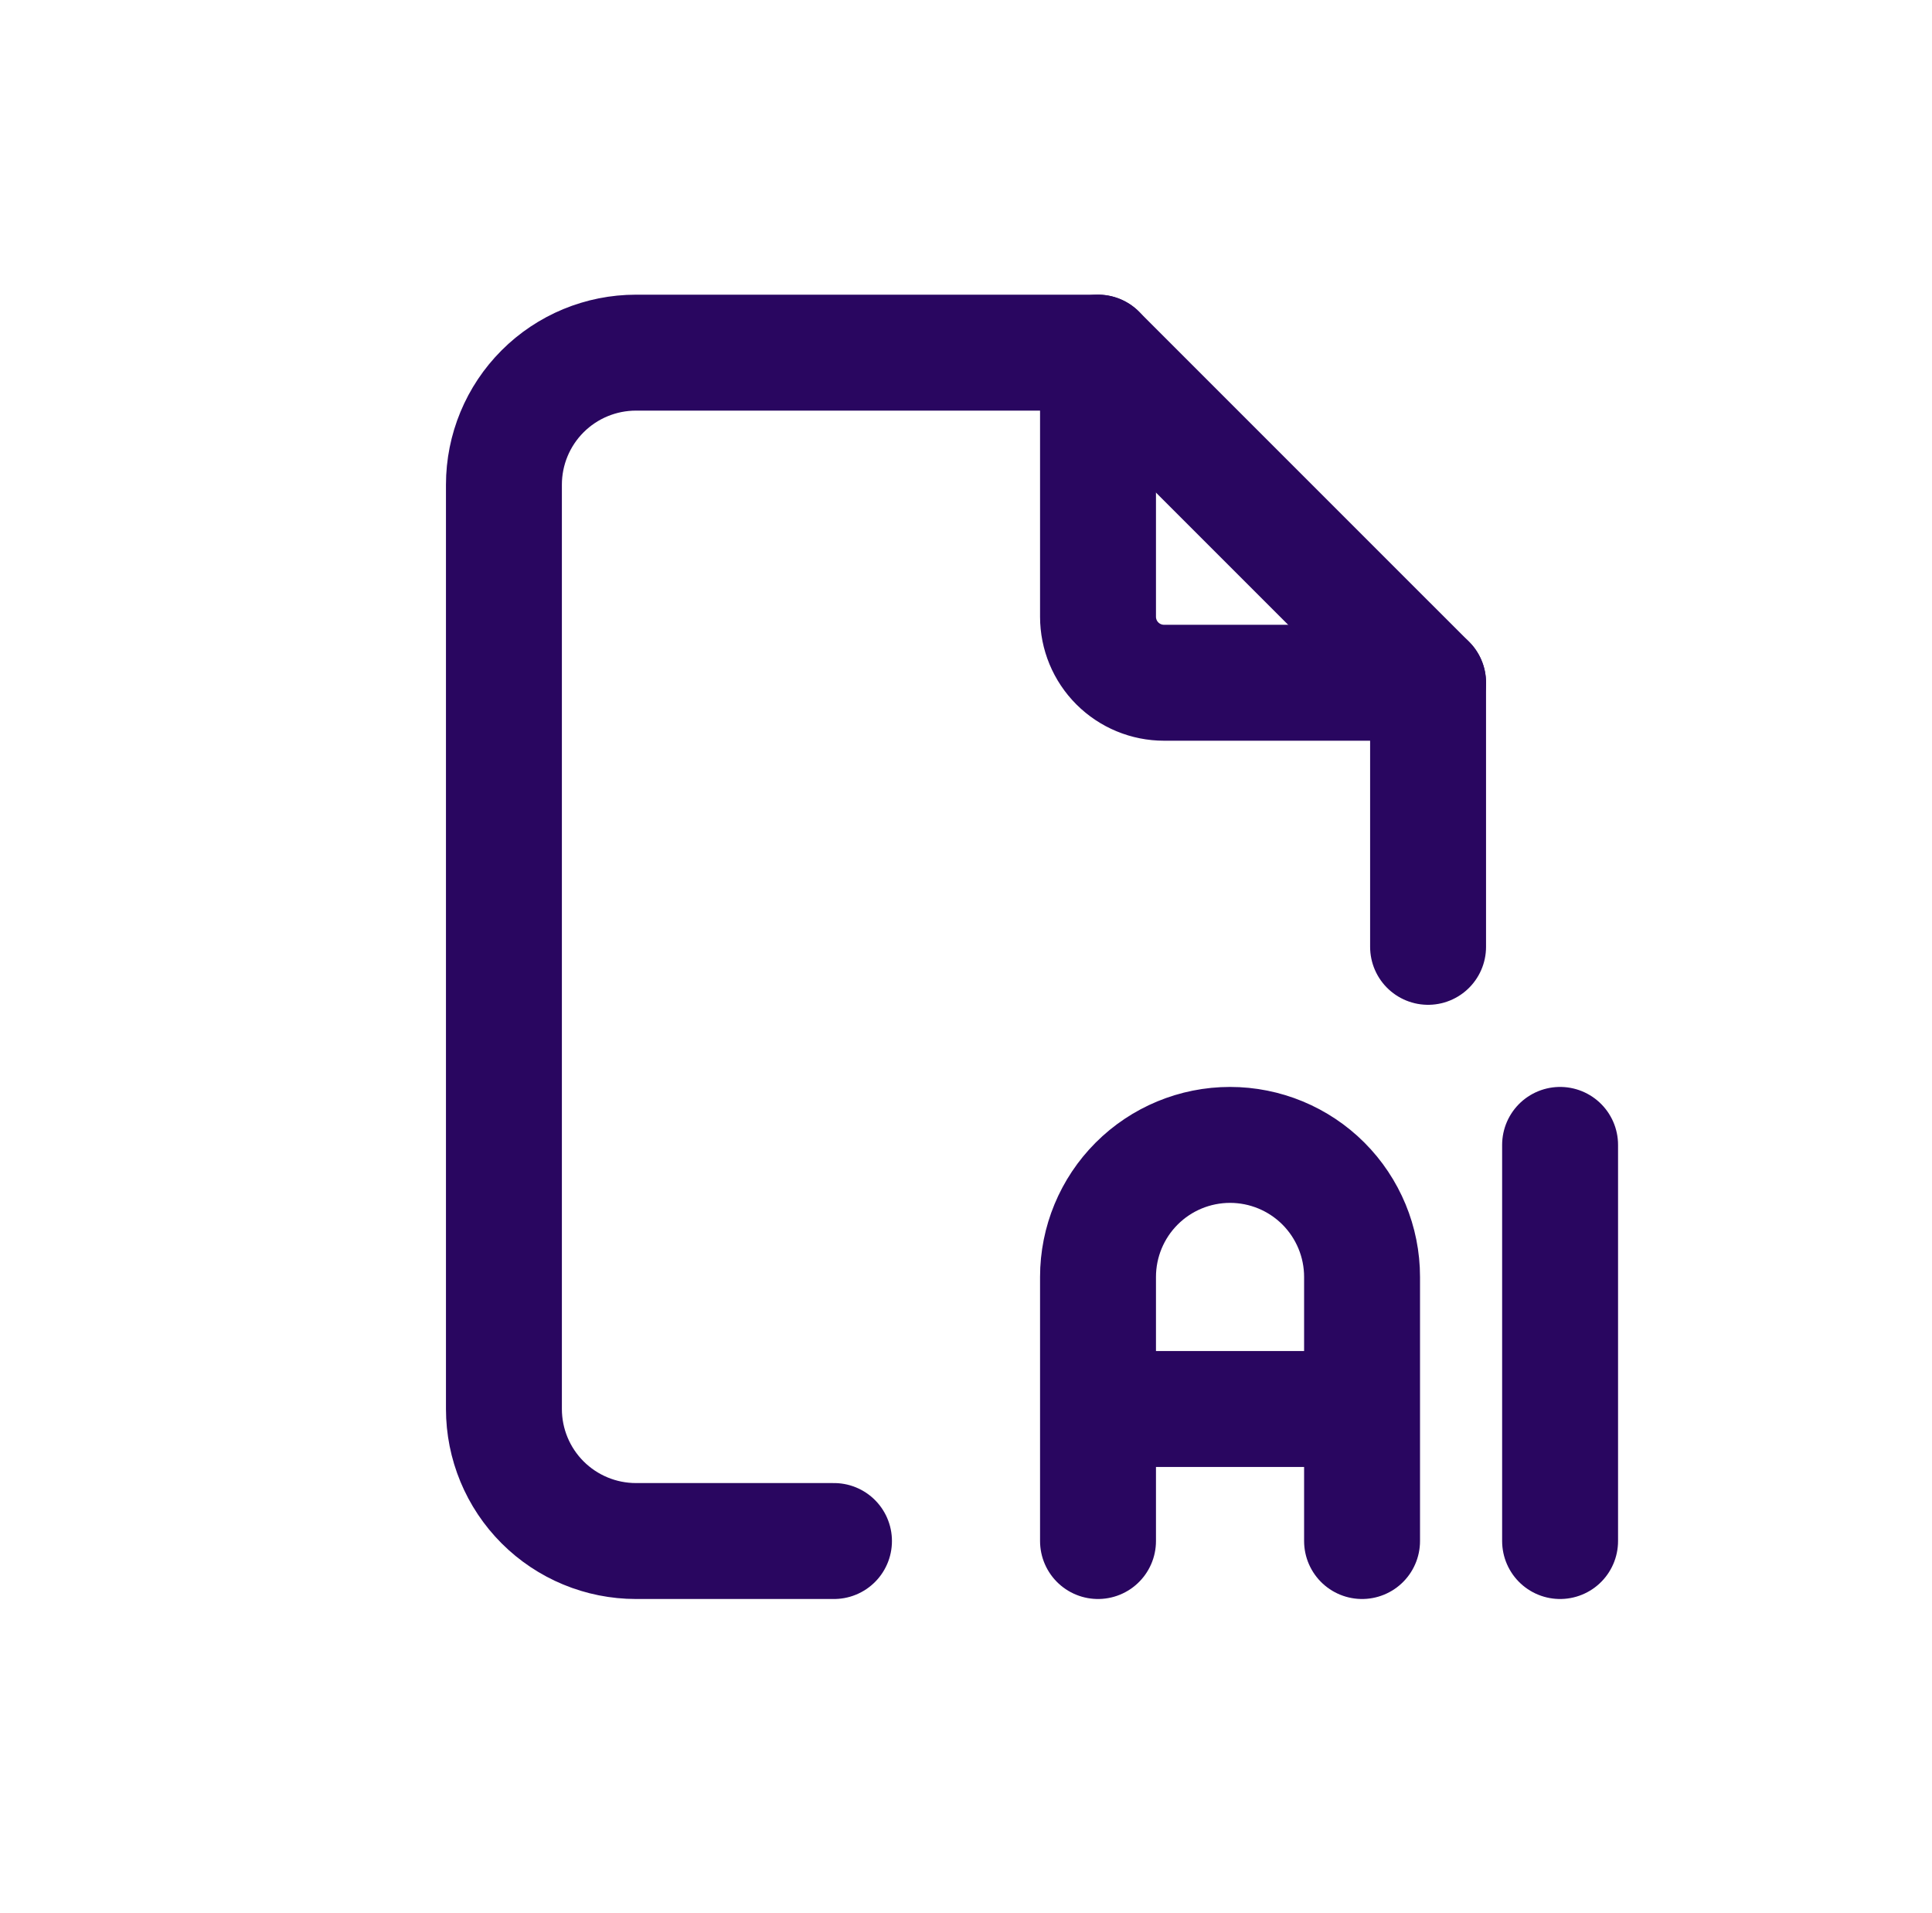
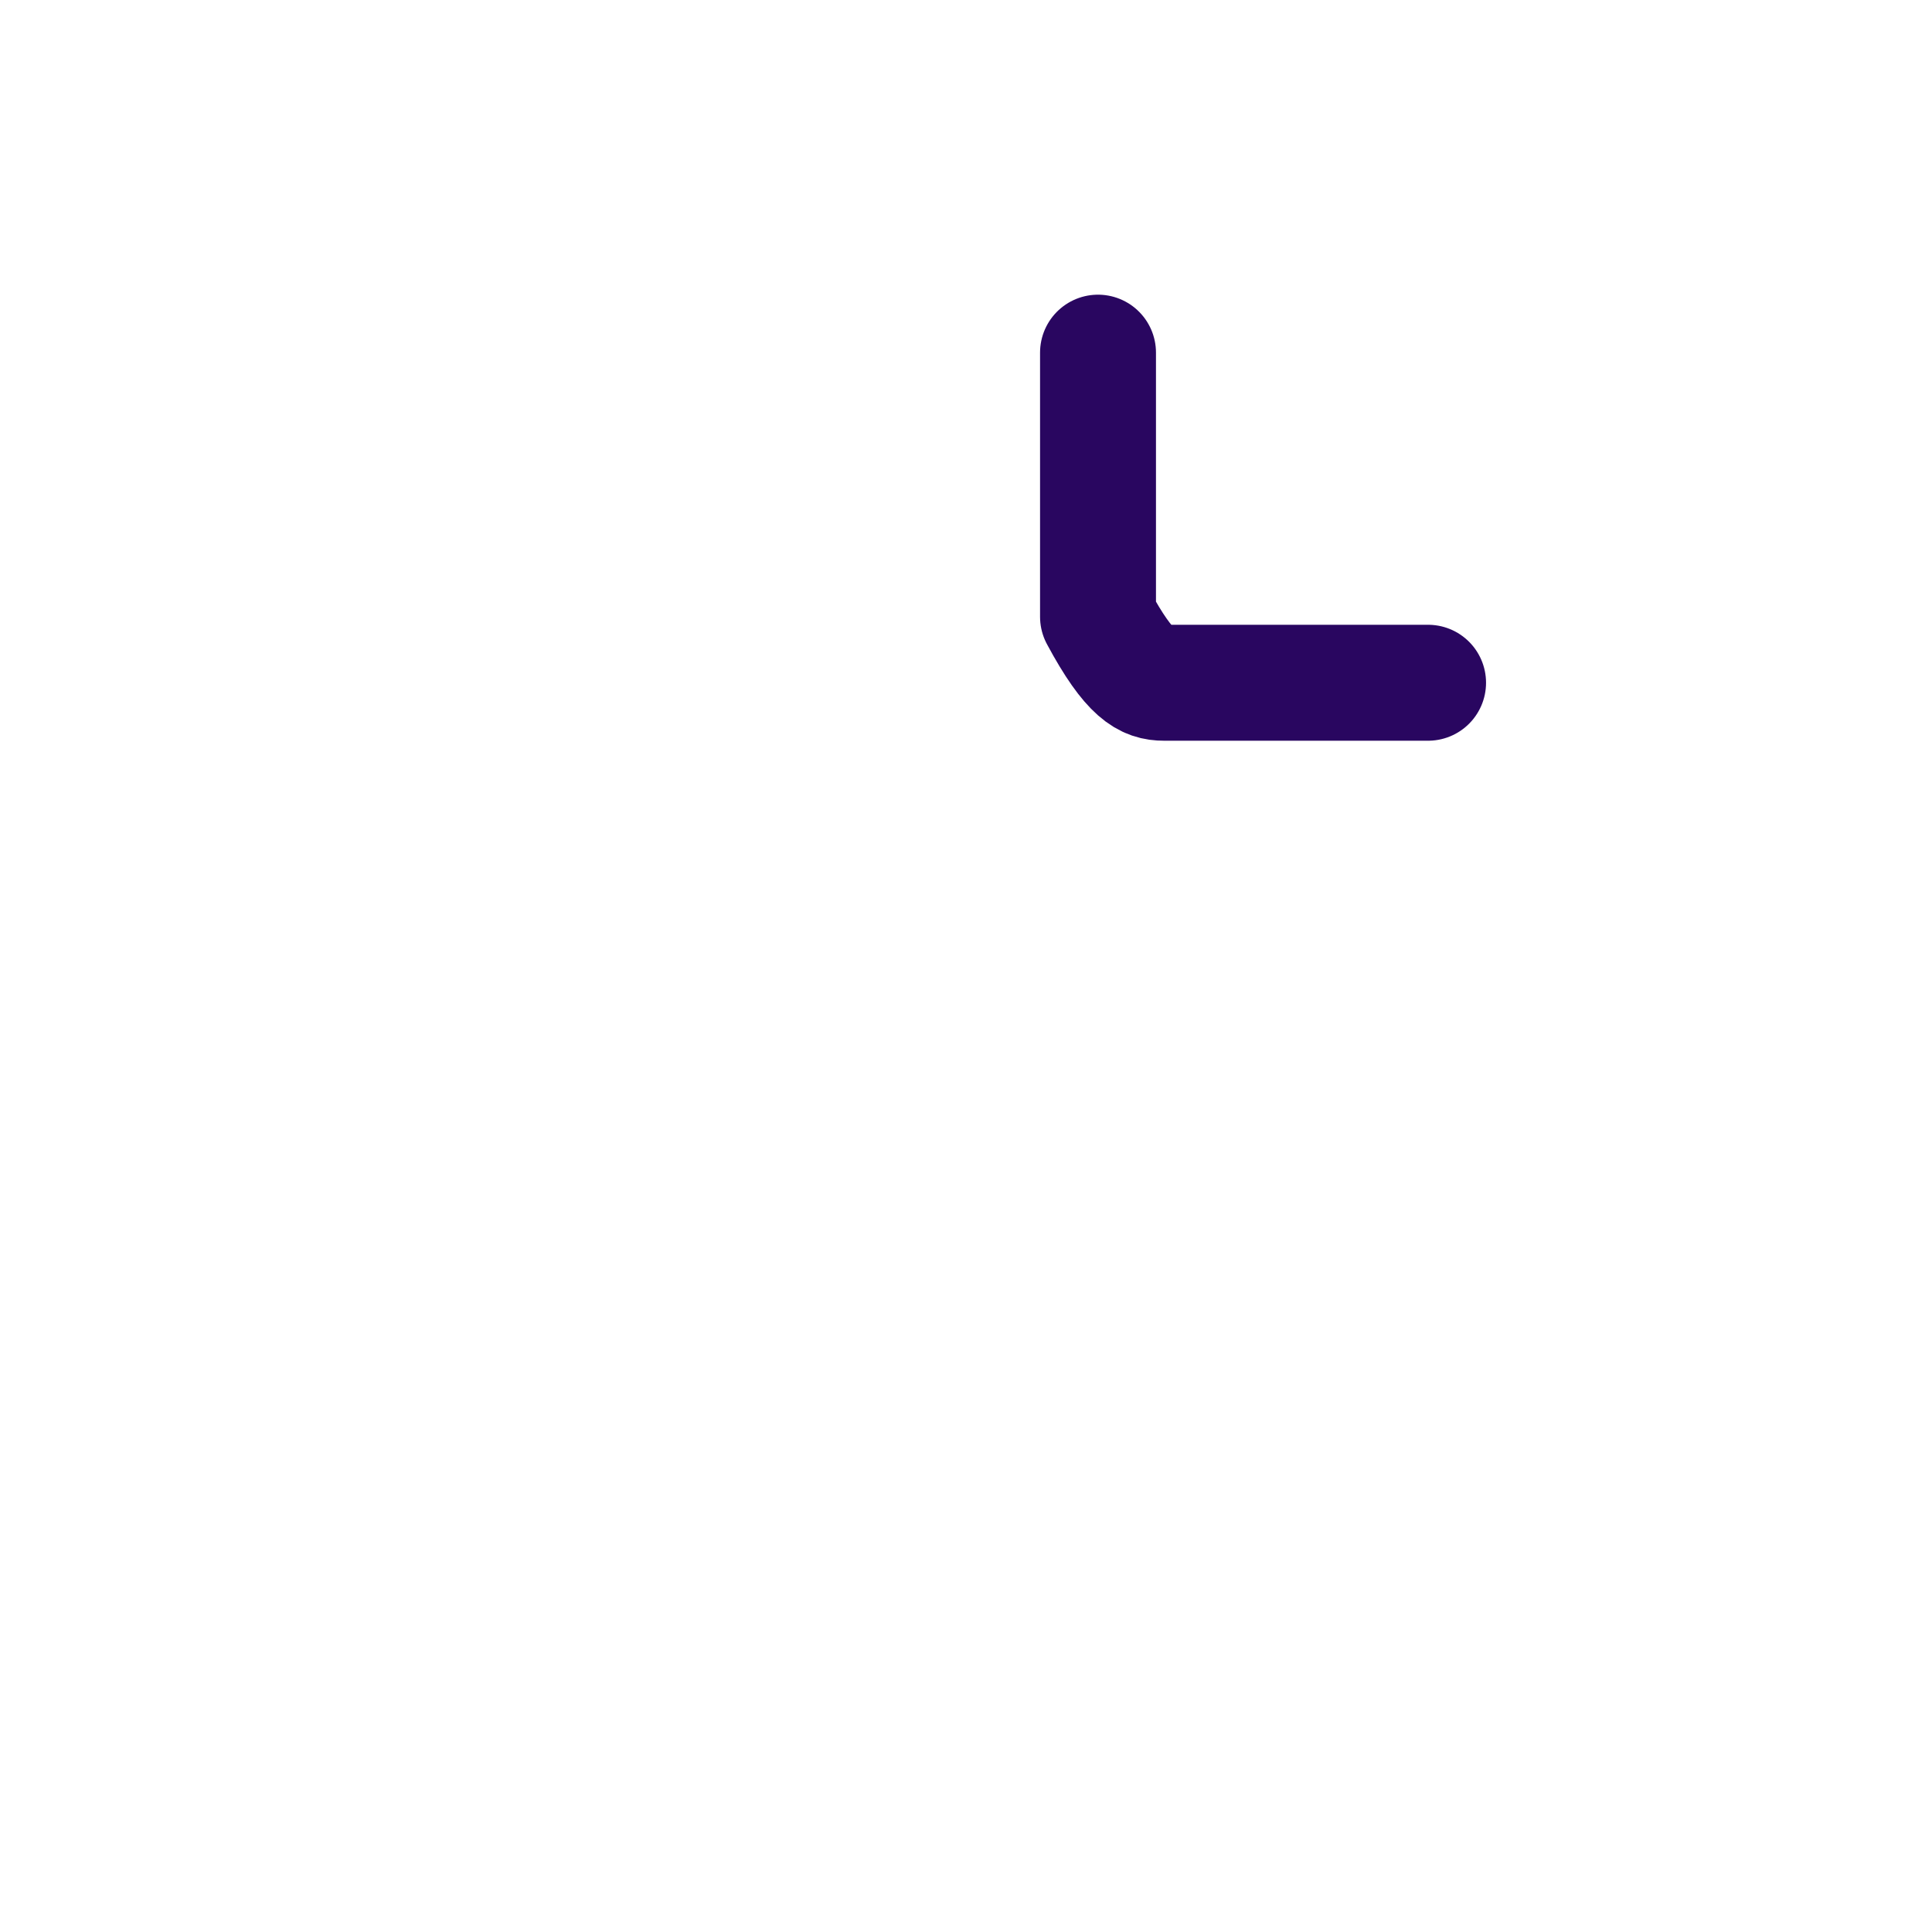
<svg xmlns="http://www.w3.org/2000/svg" width="100" height="99" viewBox="0 0 100 99" fill="none">
-   <path d="M56.833 18.25V31.917C56.833 32.823 57.193 33.692 57.834 34.333C58.475 34.973 59.344 35.333 60.25 35.333H73.917" stroke="#290660" stroke-width="6" stroke-linecap="round" stroke-linejoin="round" />
-   <path d="M43.167 79.75H32.917C31.104 79.75 29.366 79.03 28.085 77.749C26.803 76.467 26.083 74.729 26.083 72.917V25.083C26.083 23.271 26.803 21.533 28.085 20.251C29.366 18.97 31.104 18.25 32.917 18.25H56.833L73.917 35.333V49" stroke="#290660" stroke-width="6" stroke-linecap="round" stroke-linejoin="round" />
-   <path d="M56.833 79.75V66.083C56.833 64.271 57.553 62.533 58.835 61.251C60.116 59.97 61.854 59.25 63.667 59.25C65.479 59.25 67.217 59.97 68.499 61.251C69.78 62.533 70.5 64.271 70.5 66.083V79.75M56.833 72.917H70.5M80.75 59.25V79.75" stroke="#290660" stroke-width="6" stroke-linecap="round" stroke-linejoin="round" />
+   <path d="M56.833 18.25V31.917C58.475 34.973 59.344 35.333 60.25 35.333H73.917" stroke="#290660" stroke-width="6" stroke-linecap="round" stroke-linejoin="round" />
</svg>